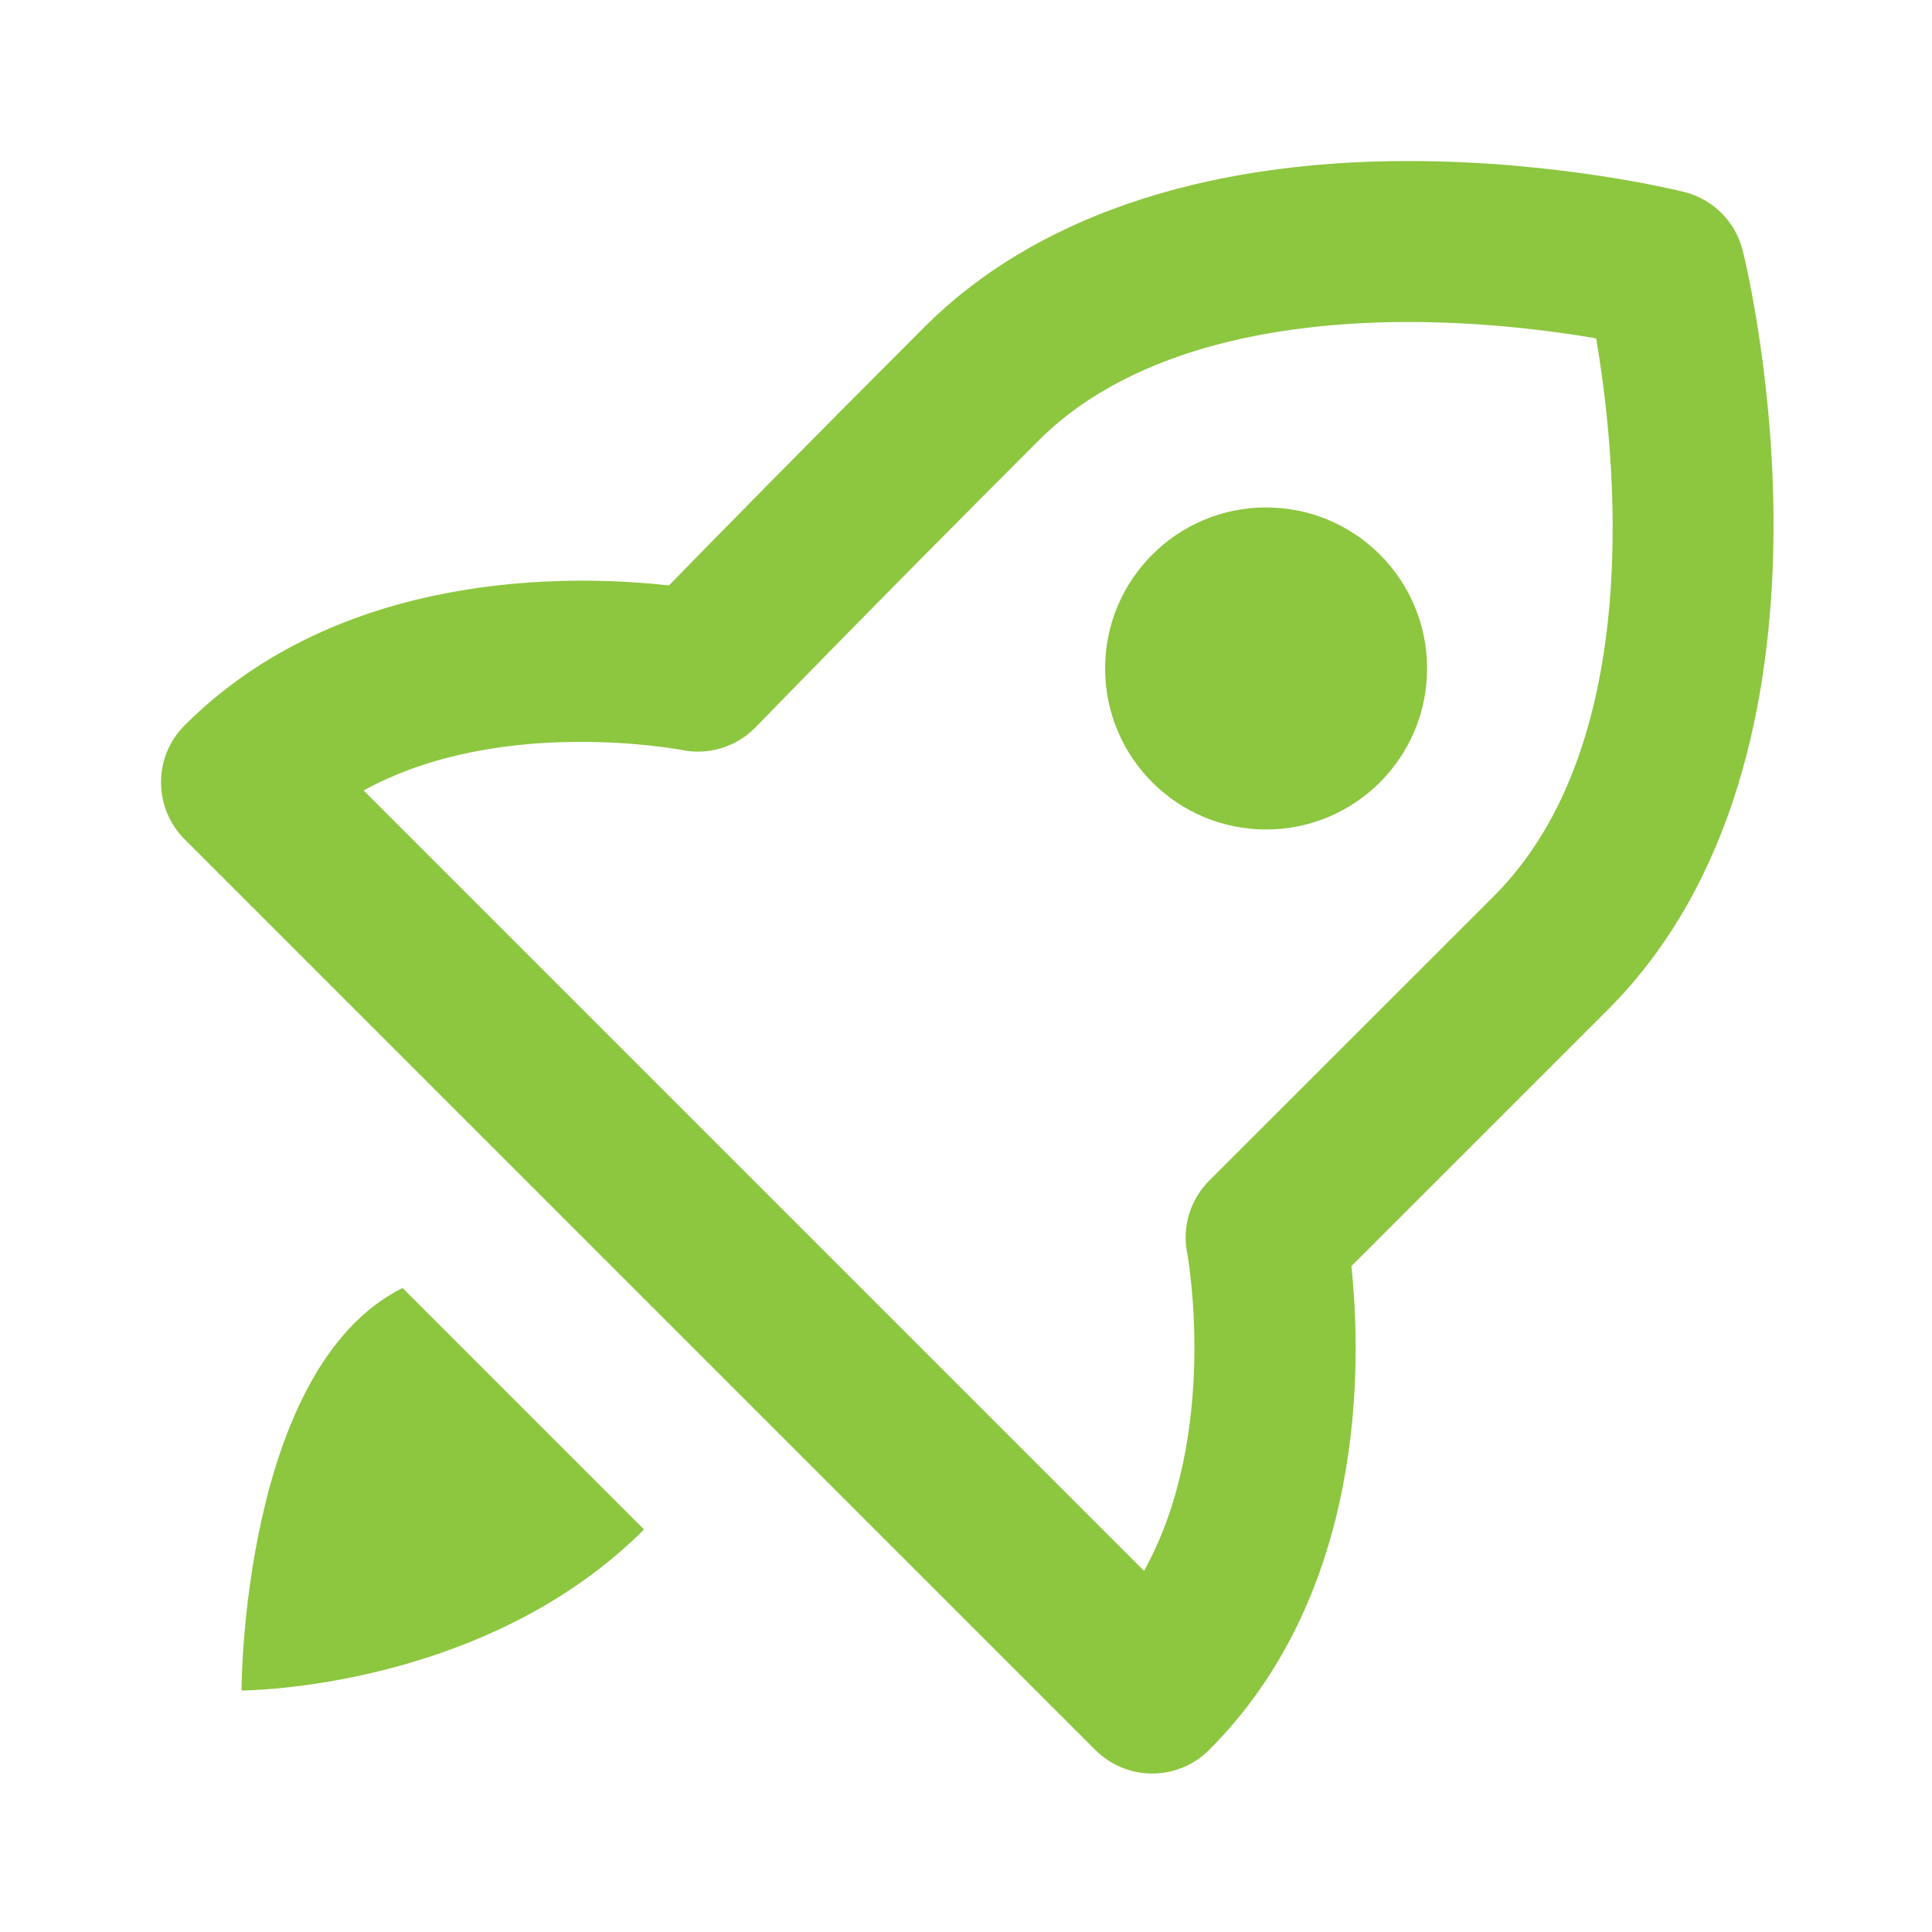
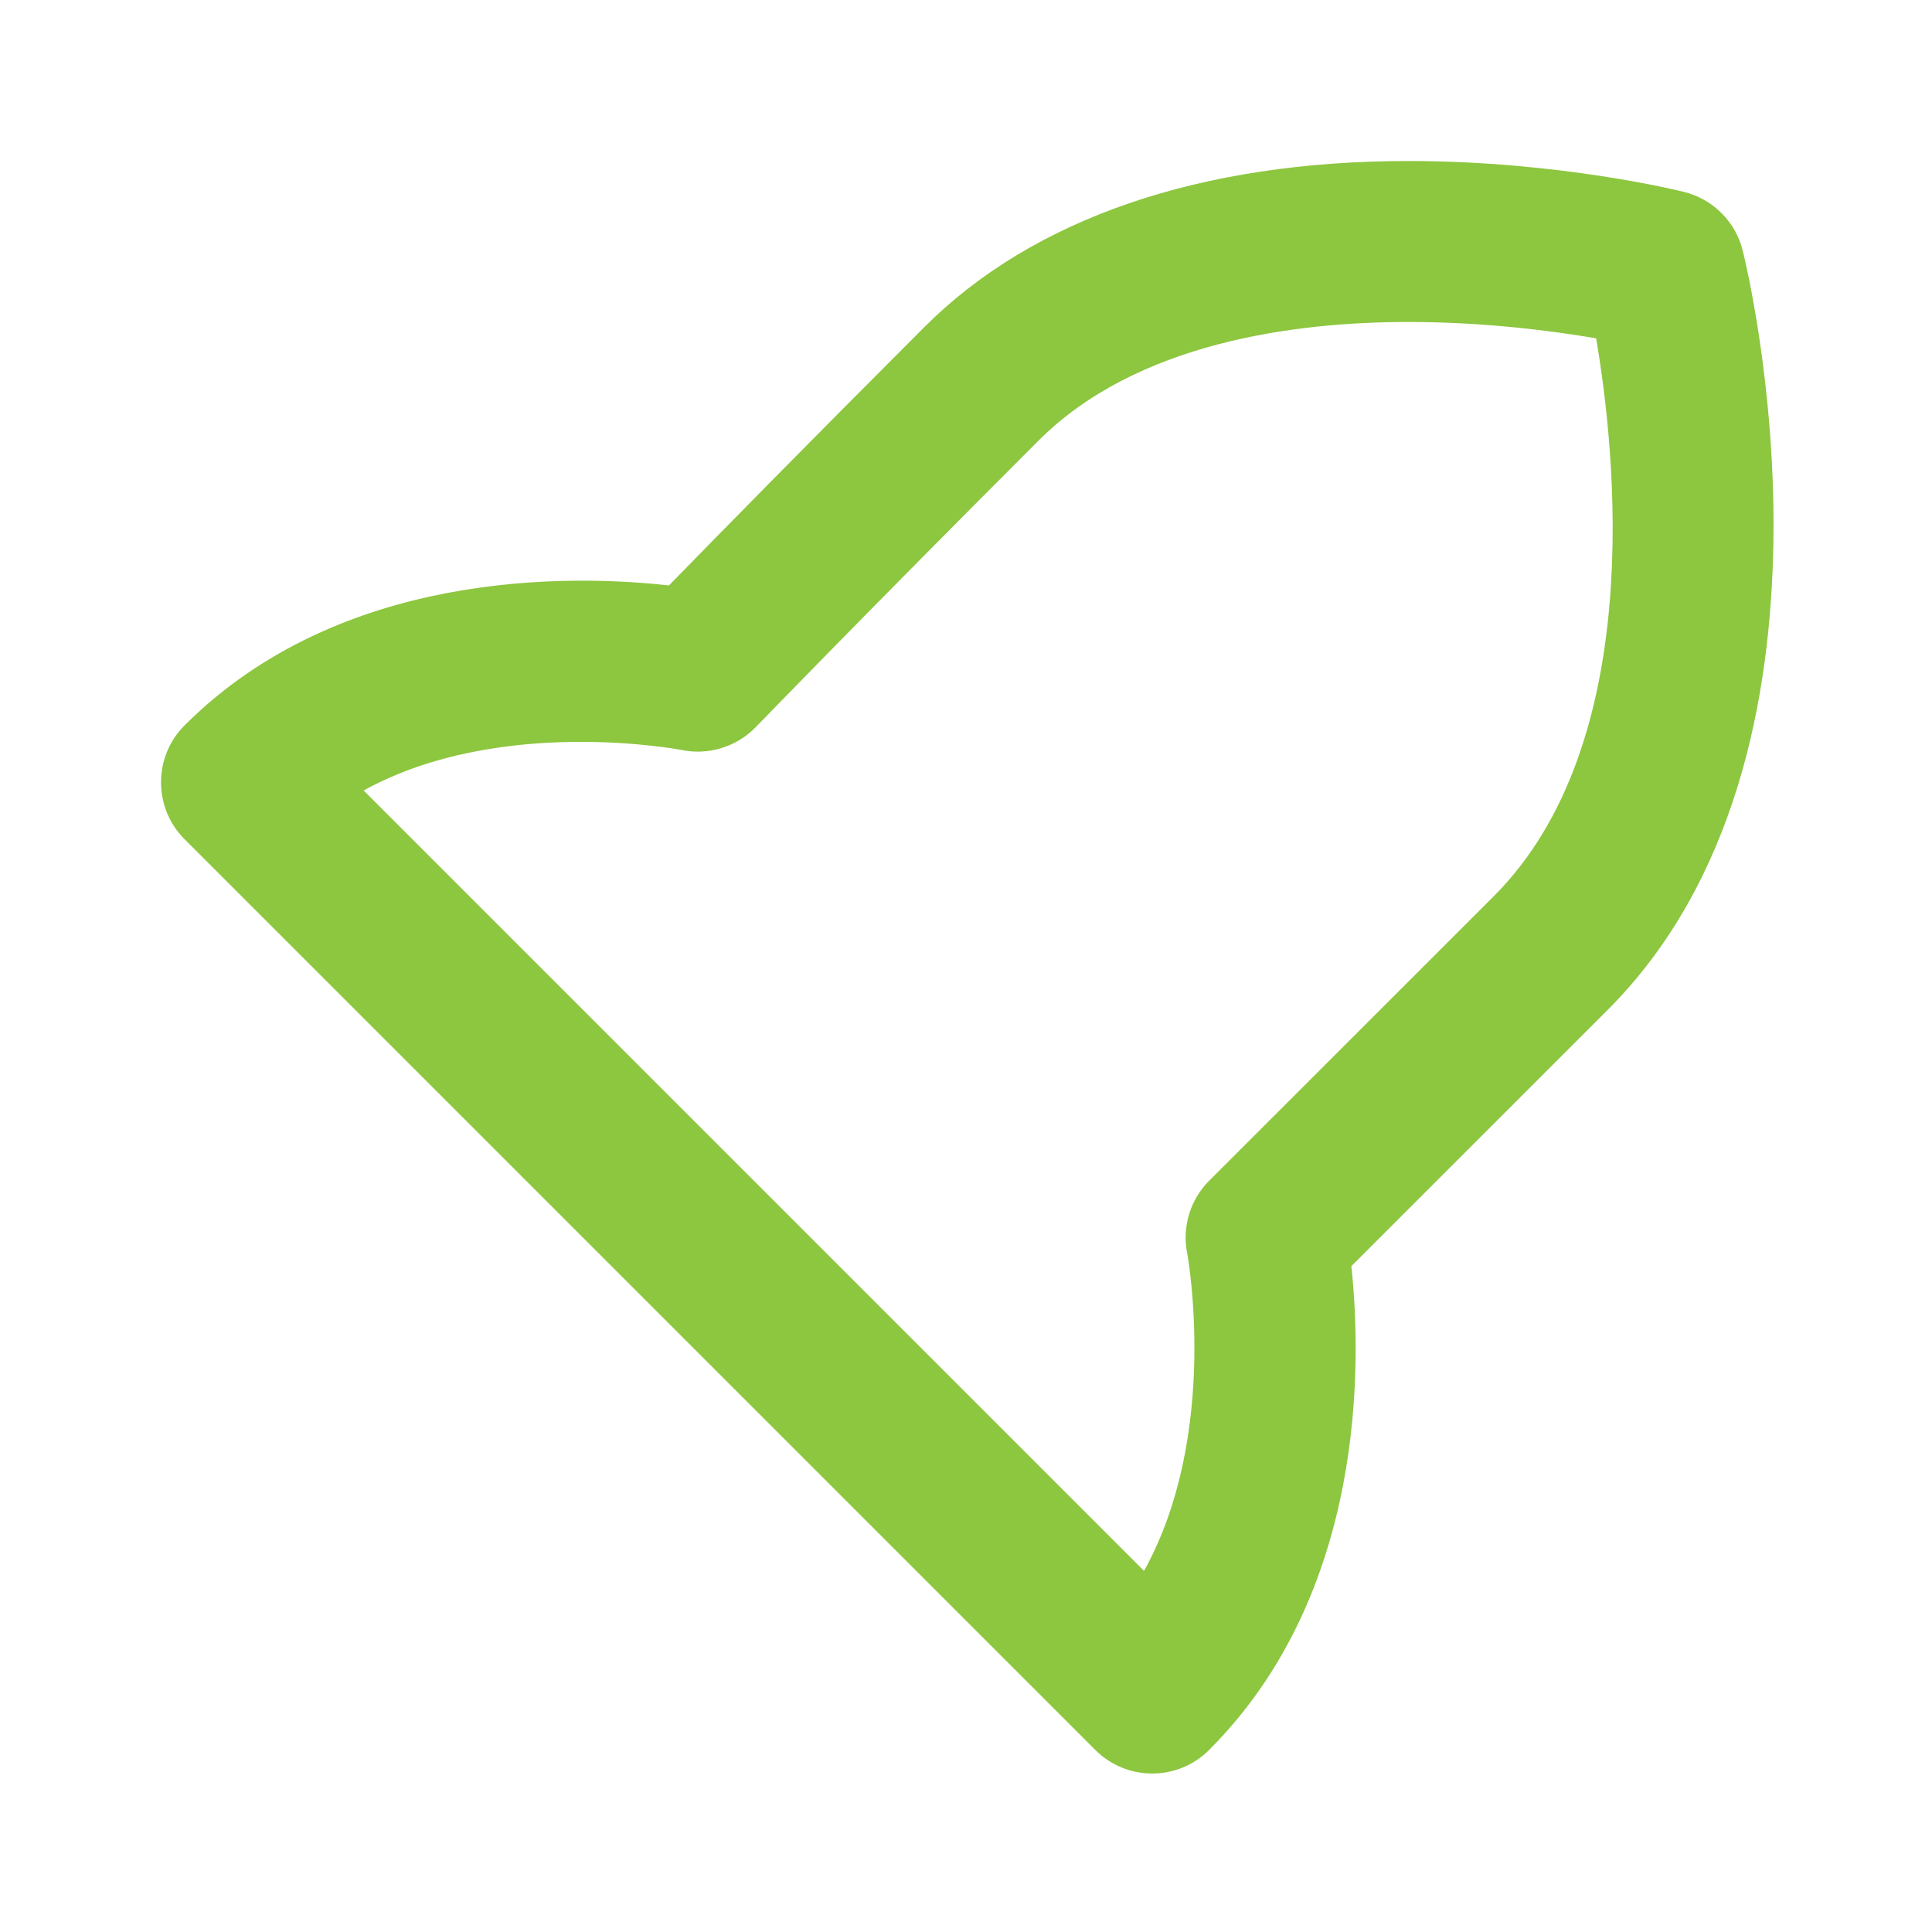
<svg xmlns="http://www.w3.org/2000/svg" width="32" height="32" viewBox="0 0 32 32" fill="none">
  <path d="M27.893 3.179C27.809 3.157 25.819 2.667 23.328 2.667C19.881 2.667 17.111 3.617 15.313 5.415C13.329 7.399 11.809 8.949 11.08 9.697C9.461 9.515 5.644 9.427 3.057 12.015C2.807 12.264 2.667 12.603 2.667 12.957C2.667 13.312 2.807 13.651 3.057 13.9L18.141 28.984C18.392 29.235 18.729 29.375 19.084 29.375C19.439 29.375 19.777 29.235 20.027 28.984C22.632 26.38 22.552 22.565 22.383 20.971L26.628 16.727C30.883 12.472 28.948 4.484 28.864 4.147C28.745 3.671 28.371 3.297 27.893 3.179ZM24.743 14.843L20.028 19.556C19.713 19.871 19.576 20.323 19.664 20.76C19.671 20.793 20.207 23.749 18.949 26.019L6.023 13.093C8.289 11.843 11.277 12.421 11.287 12.421C11.727 12.515 12.199 12.373 12.517 12.044C12.521 12.04 14.392 10.107 17.2 7.299C18.824 5.675 21.428 5.333 23.328 5.333C24.591 5.333 25.719 5.481 26.437 5.604C26.763 7.512 27.271 12.313 24.743 14.843Z" fill="#8DC63F" />
-   <path d="M20.971 13.739C22.443 13.739 23.637 12.545 23.637 11.072C23.637 9.599 22.443 8.405 20.971 8.405C19.498 8.405 18.304 9.599 18.304 11.072C18.304 12.545 19.498 13.739 20.971 13.739Z" fill="#8DC63F" />
-   <path d="M6.667 21.333C4 22.667 4 28 4 28C4 28 8 28 10.667 25.333L6.667 21.333Z" fill="#8DC63F" />
</svg>